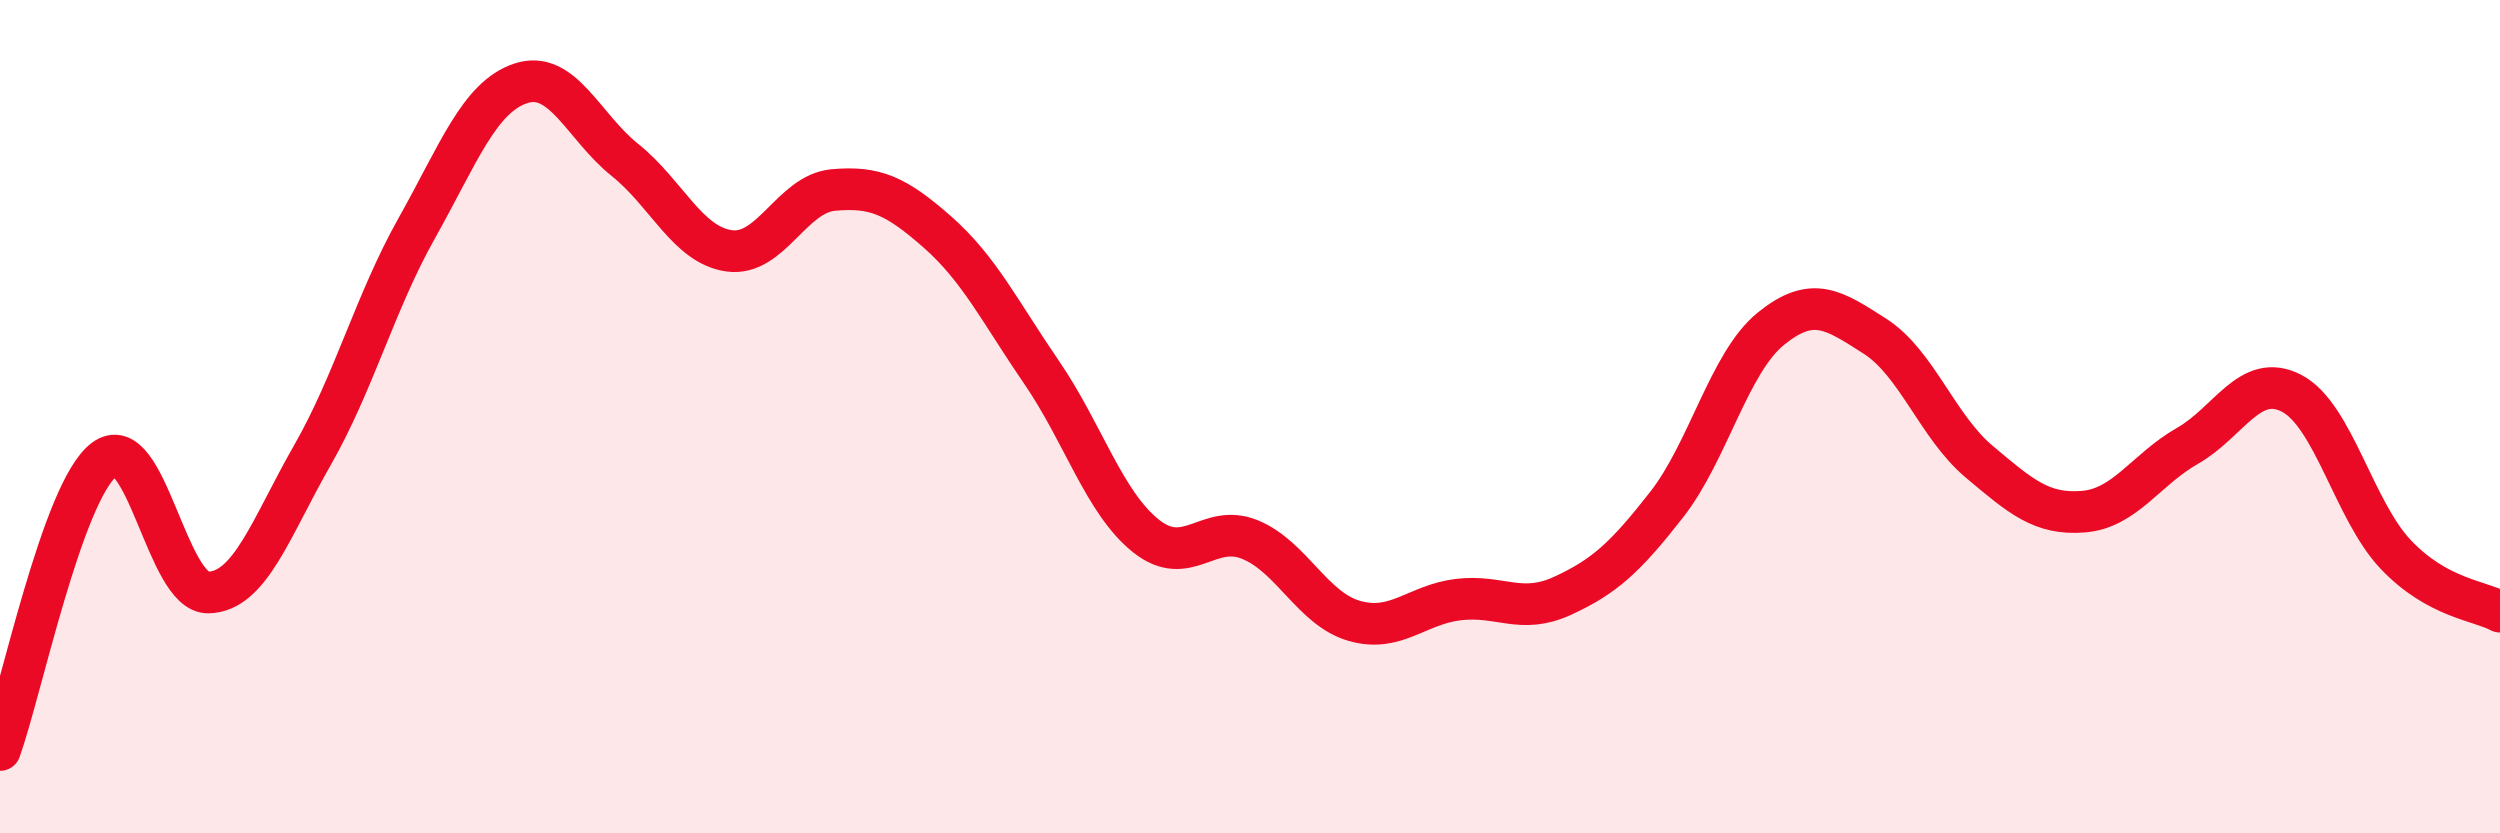
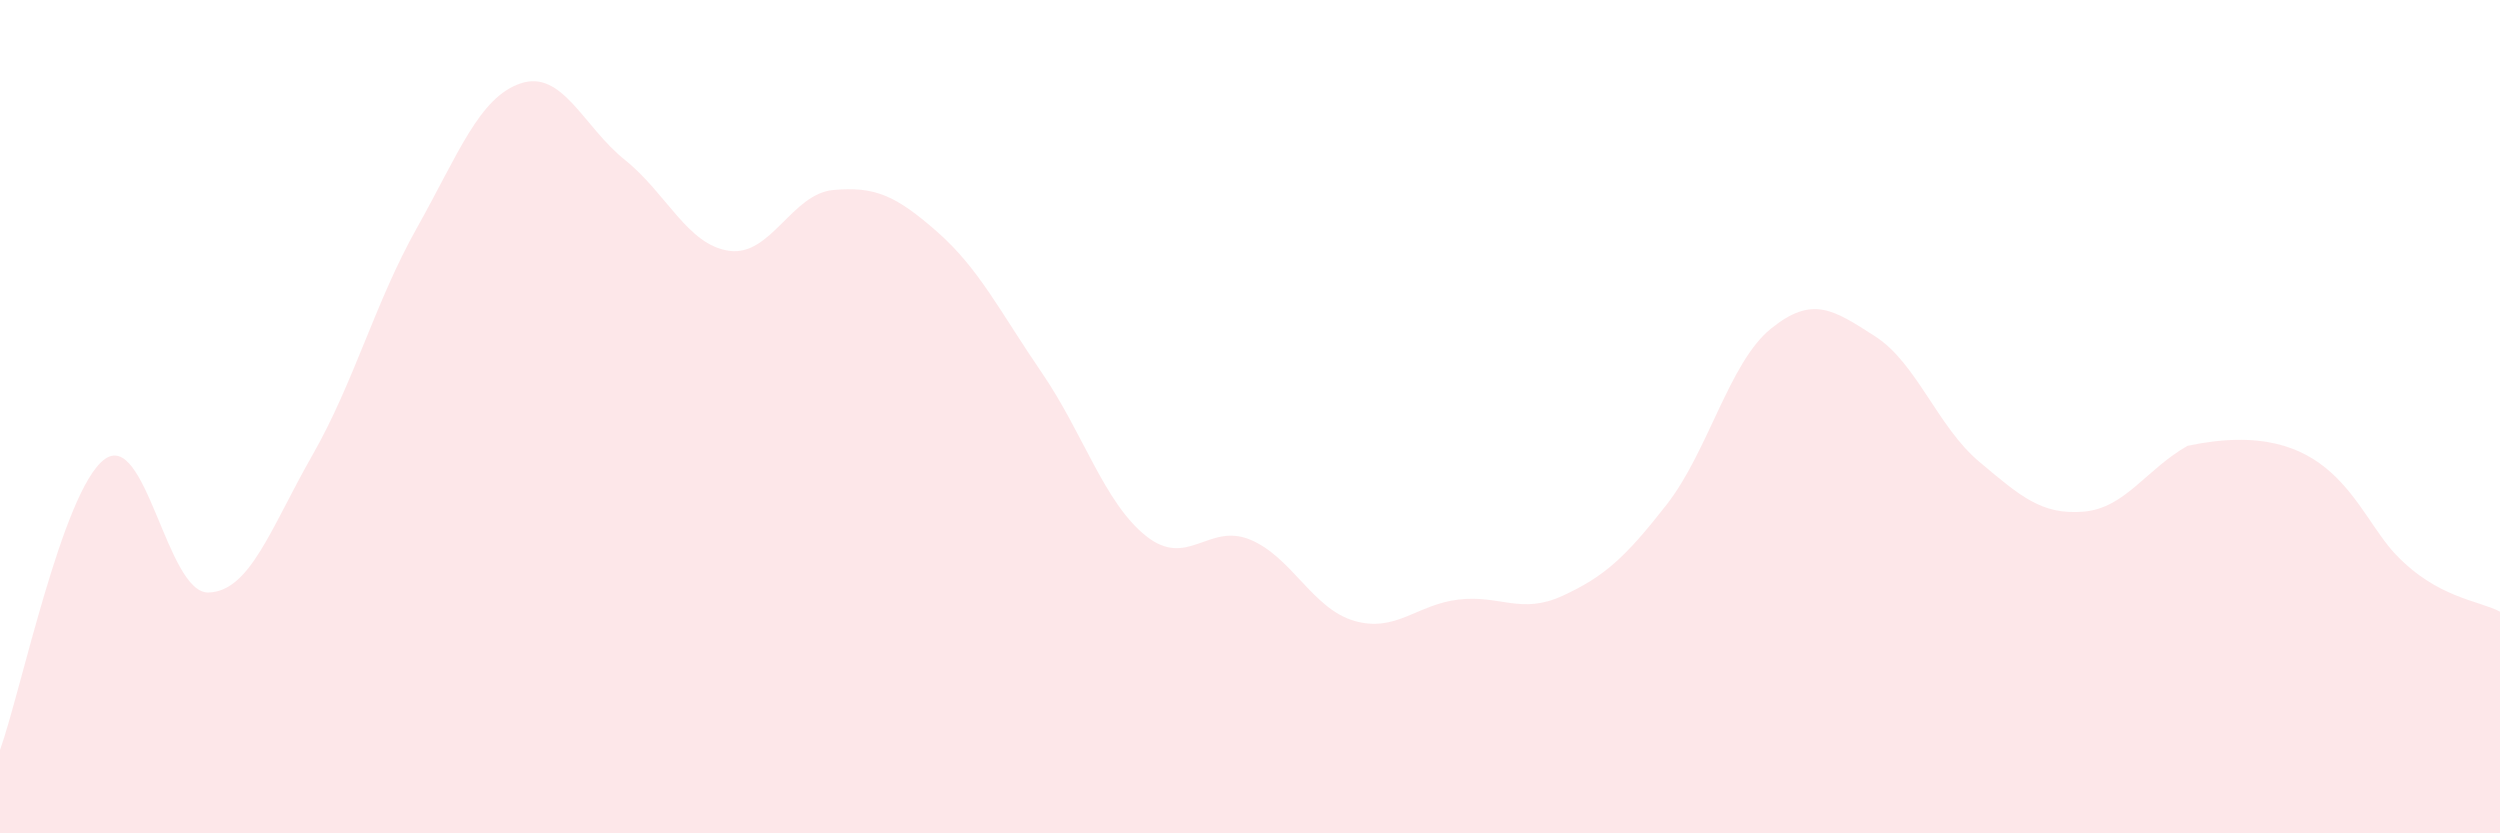
<svg xmlns="http://www.w3.org/2000/svg" width="60" height="20" viewBox="0 0 60 20">
-   <path d="M 0,18 C 0.5,16.61 1.5,11.79 2.5,11.03 C 3.5,10.27 4,14.24 5,14.22 C 6,14.2 6.5,12.67 7.5,10.92 C 8.5,9.17 9,7.26 10,5.48 C 11,3.7 11.5,2.33 12.5,2 C 13.5,1.67 14,3.04 15,3.84 C 16,4.64 16.5,5.88 17.5,6.02 C 18.5,6.16 19,4.65 20,4.56 C 21,4.47 21.5,4.69 22.5,5.57 C 23.5,6.45 24,7.48 25,8.94 C 26,10.4 26.5,12.06 27.5,12.86 C 28.5,13.66 29,12.54 30,12.95 C 31,13.36 31.5,14.61 32.5,14.9 C 33.5,15.19 34,14.51 35,14.39 C 36,14.27 36.5,14.76 37.5,14.3 C 38.5,13.84 39,13.39 40,12.11 C 41,10.83 41.5,8.7 42.5,7.89 C 43.5,7.08 44,7.43 45,8.07 C 46,8.71 46.5,10.24 47.5,11.08 C 48.5,11.92 49,12.36 50,12.28 C 51,12.2 51.5,11.27 52.5,10.7 C 53.5,10.13 54,8.92 55,9.44 C 56,9.96 56.5,12.26 57.5,13.31 C 58.5,14.36 59.5,14.41 60,14.68L60 20L0 20Z" fill="#EB0A25" opacity="0.1" stroke-linecap="round" stroke-linejoin="round" />
-   <path d="M 0,18 C 0.5,16.61 1.5,11.79 2.5,11.03 C 3.5,10.27 4,14.24 5,14.22 C 6,14.2 6.5,12.67 7.5,10.92 C 8.5,9.17 9,7.26 10,5.48 C 11,3.7 11.5,2.33 12.5,2 C 13.5,1.67 14,3.04 15,3.84 C 16,4.64 16.5,5.88 17.5,6.02 C 18.5,6.16 19,4.65 20,4.56 C 21,4.47 21.5,4.69 22.5,5.57 C 23.5,6.45 24,7.48 25,8.94 C 26,10.4 26.5,12.06 27.5,12.86 C 28.5,13.66 29,12.54 30,12.95 C 31,13.36 31.5,14.61 32.5,14.9 C 33.5,15.19 34,14.51 35,14.39 C 36,14.27 36.5,14.76 37.5,14.3 C 38.5,13.84 39,13.39 40,12.11 C 41,10.83 41.5,8.7 42.5,7.89 C 43.5,7.08 44,7.43 45,8.07 C 46,8.71 46.5,10.24 47.5,11.08 C 48.5,11.92 49,12.36 50,12.28 C 51,12.2 51.5,11.27 52.5,10.7 C 53.5,10.13 54,8.92 55,9.44 C 56,9.96 56.5,12.26 57.5,13.31 C 58.5,14.36 59.5,14.41 60,14.68" stroke="#EB0A25" stroke-width="1" fill="none" stroke-linecap="round" stroke-linejoin="round" />
+   <path d="M 0,18 C 0.5,16.61 1.5,11.79 2.5,11.03 C 3.5,10.27 4,14.24 5,14.22 C 6,14.2 6.5,12.67 7.5,10.92 C 8.5,9.17 9,7.26 10,5.48 C 11,3.7 11.5,2.33 12.5,2 C 13.5,1.67 14,3.04 15,3.84 C 16,4.64 16.5,5.88 17.5,6.02 C 18.5,6.16 19,4.65 20,4.56 C 21,4.47 21.5,4.69 22.5,5.57 C 23.5,6.45 24,7.48 25,8.94 C 26,10.4 26.5,12.06 27.5,12.86 C 28.5,13.66 29,12.54 30,12.95 C 31,13.36 31.5,14.61 32.5,14.9 C 33.5,15.19 34,14.51 35,14.39 C 36,14.27 36.5,14.76 37.5,14.3 C 38.5,13.84 39,13.39 40,12.11 C 41,10.83 41.5,8.7 42.5,7.89 C 43.5,7.08 44,7.43 45,8.07 C 46,8.71 46.5,10.24 47.5,11.08 C 48.5,11.92 49,12.36 50,12.28 C 51,12.2 51.5,11.27 52.5,10.7 C 56,9.96 56.5,12.26 57.5,13.31 C 58.5,14.36 59.5,14.41 60,14.68L60 20L0 20Z" fill="#EB0A25" opacity="0.1" stroke-linecap="round" stroke-linejoin="round" />
</svg>